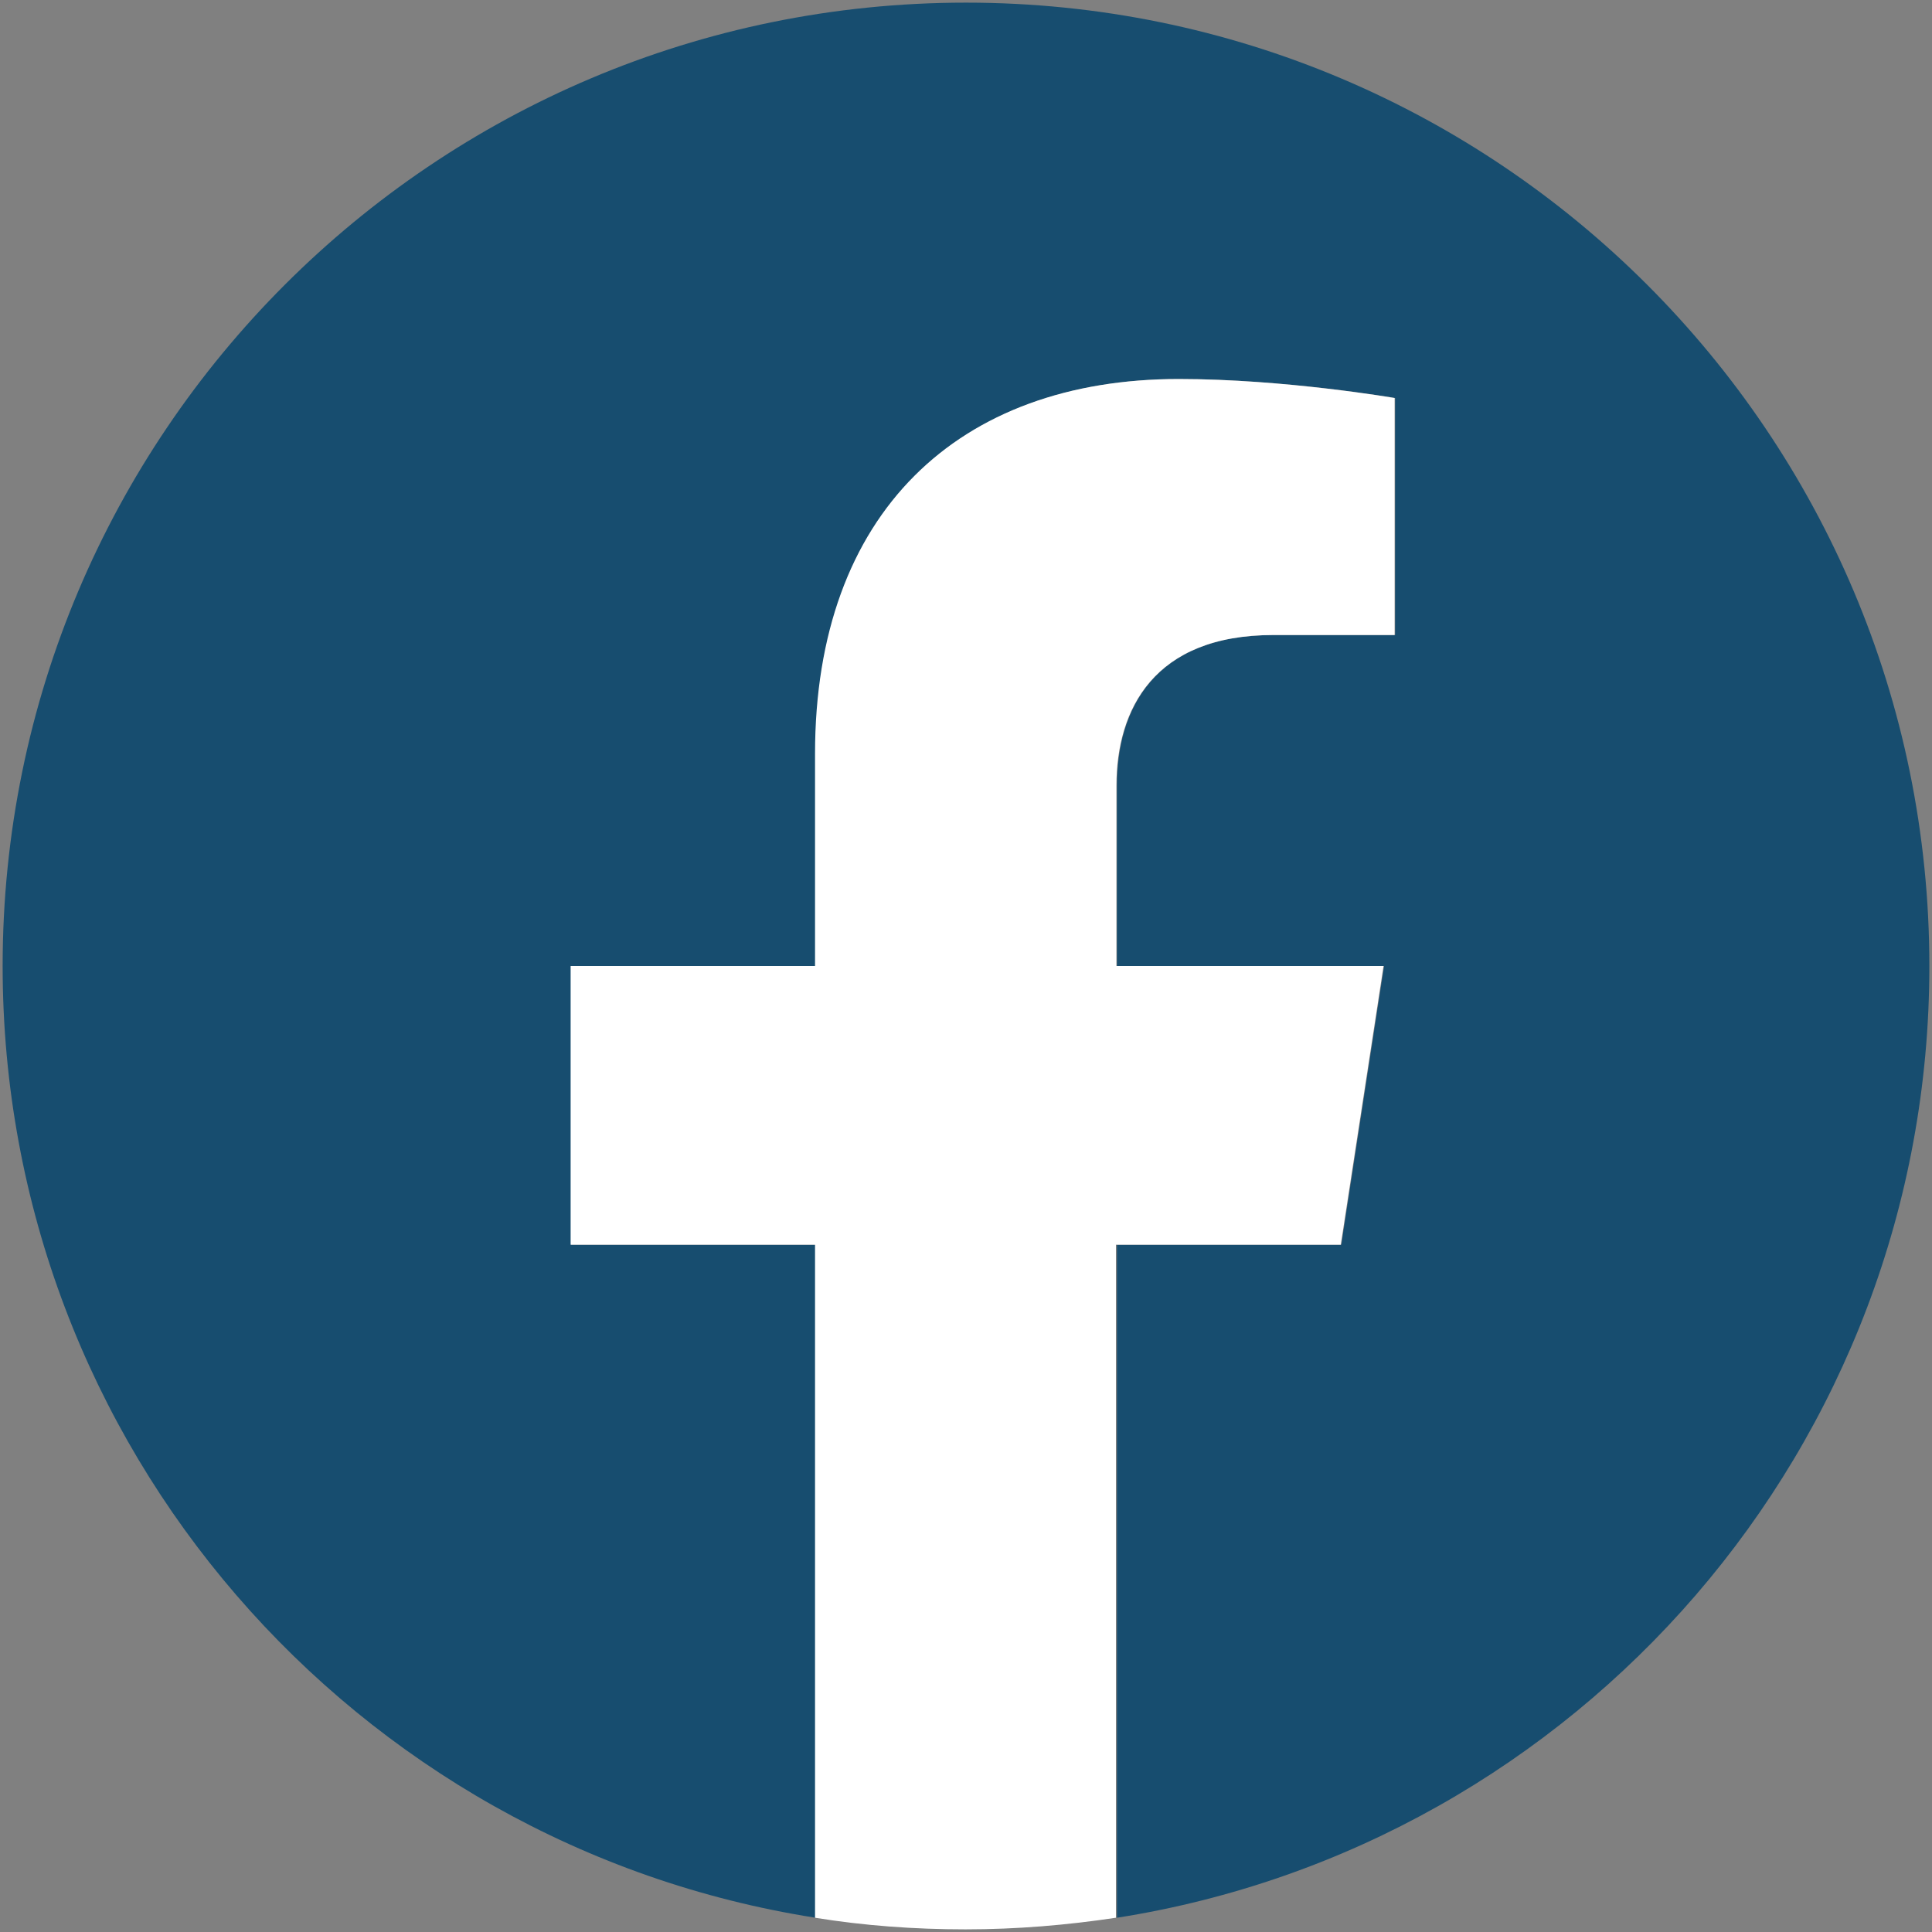
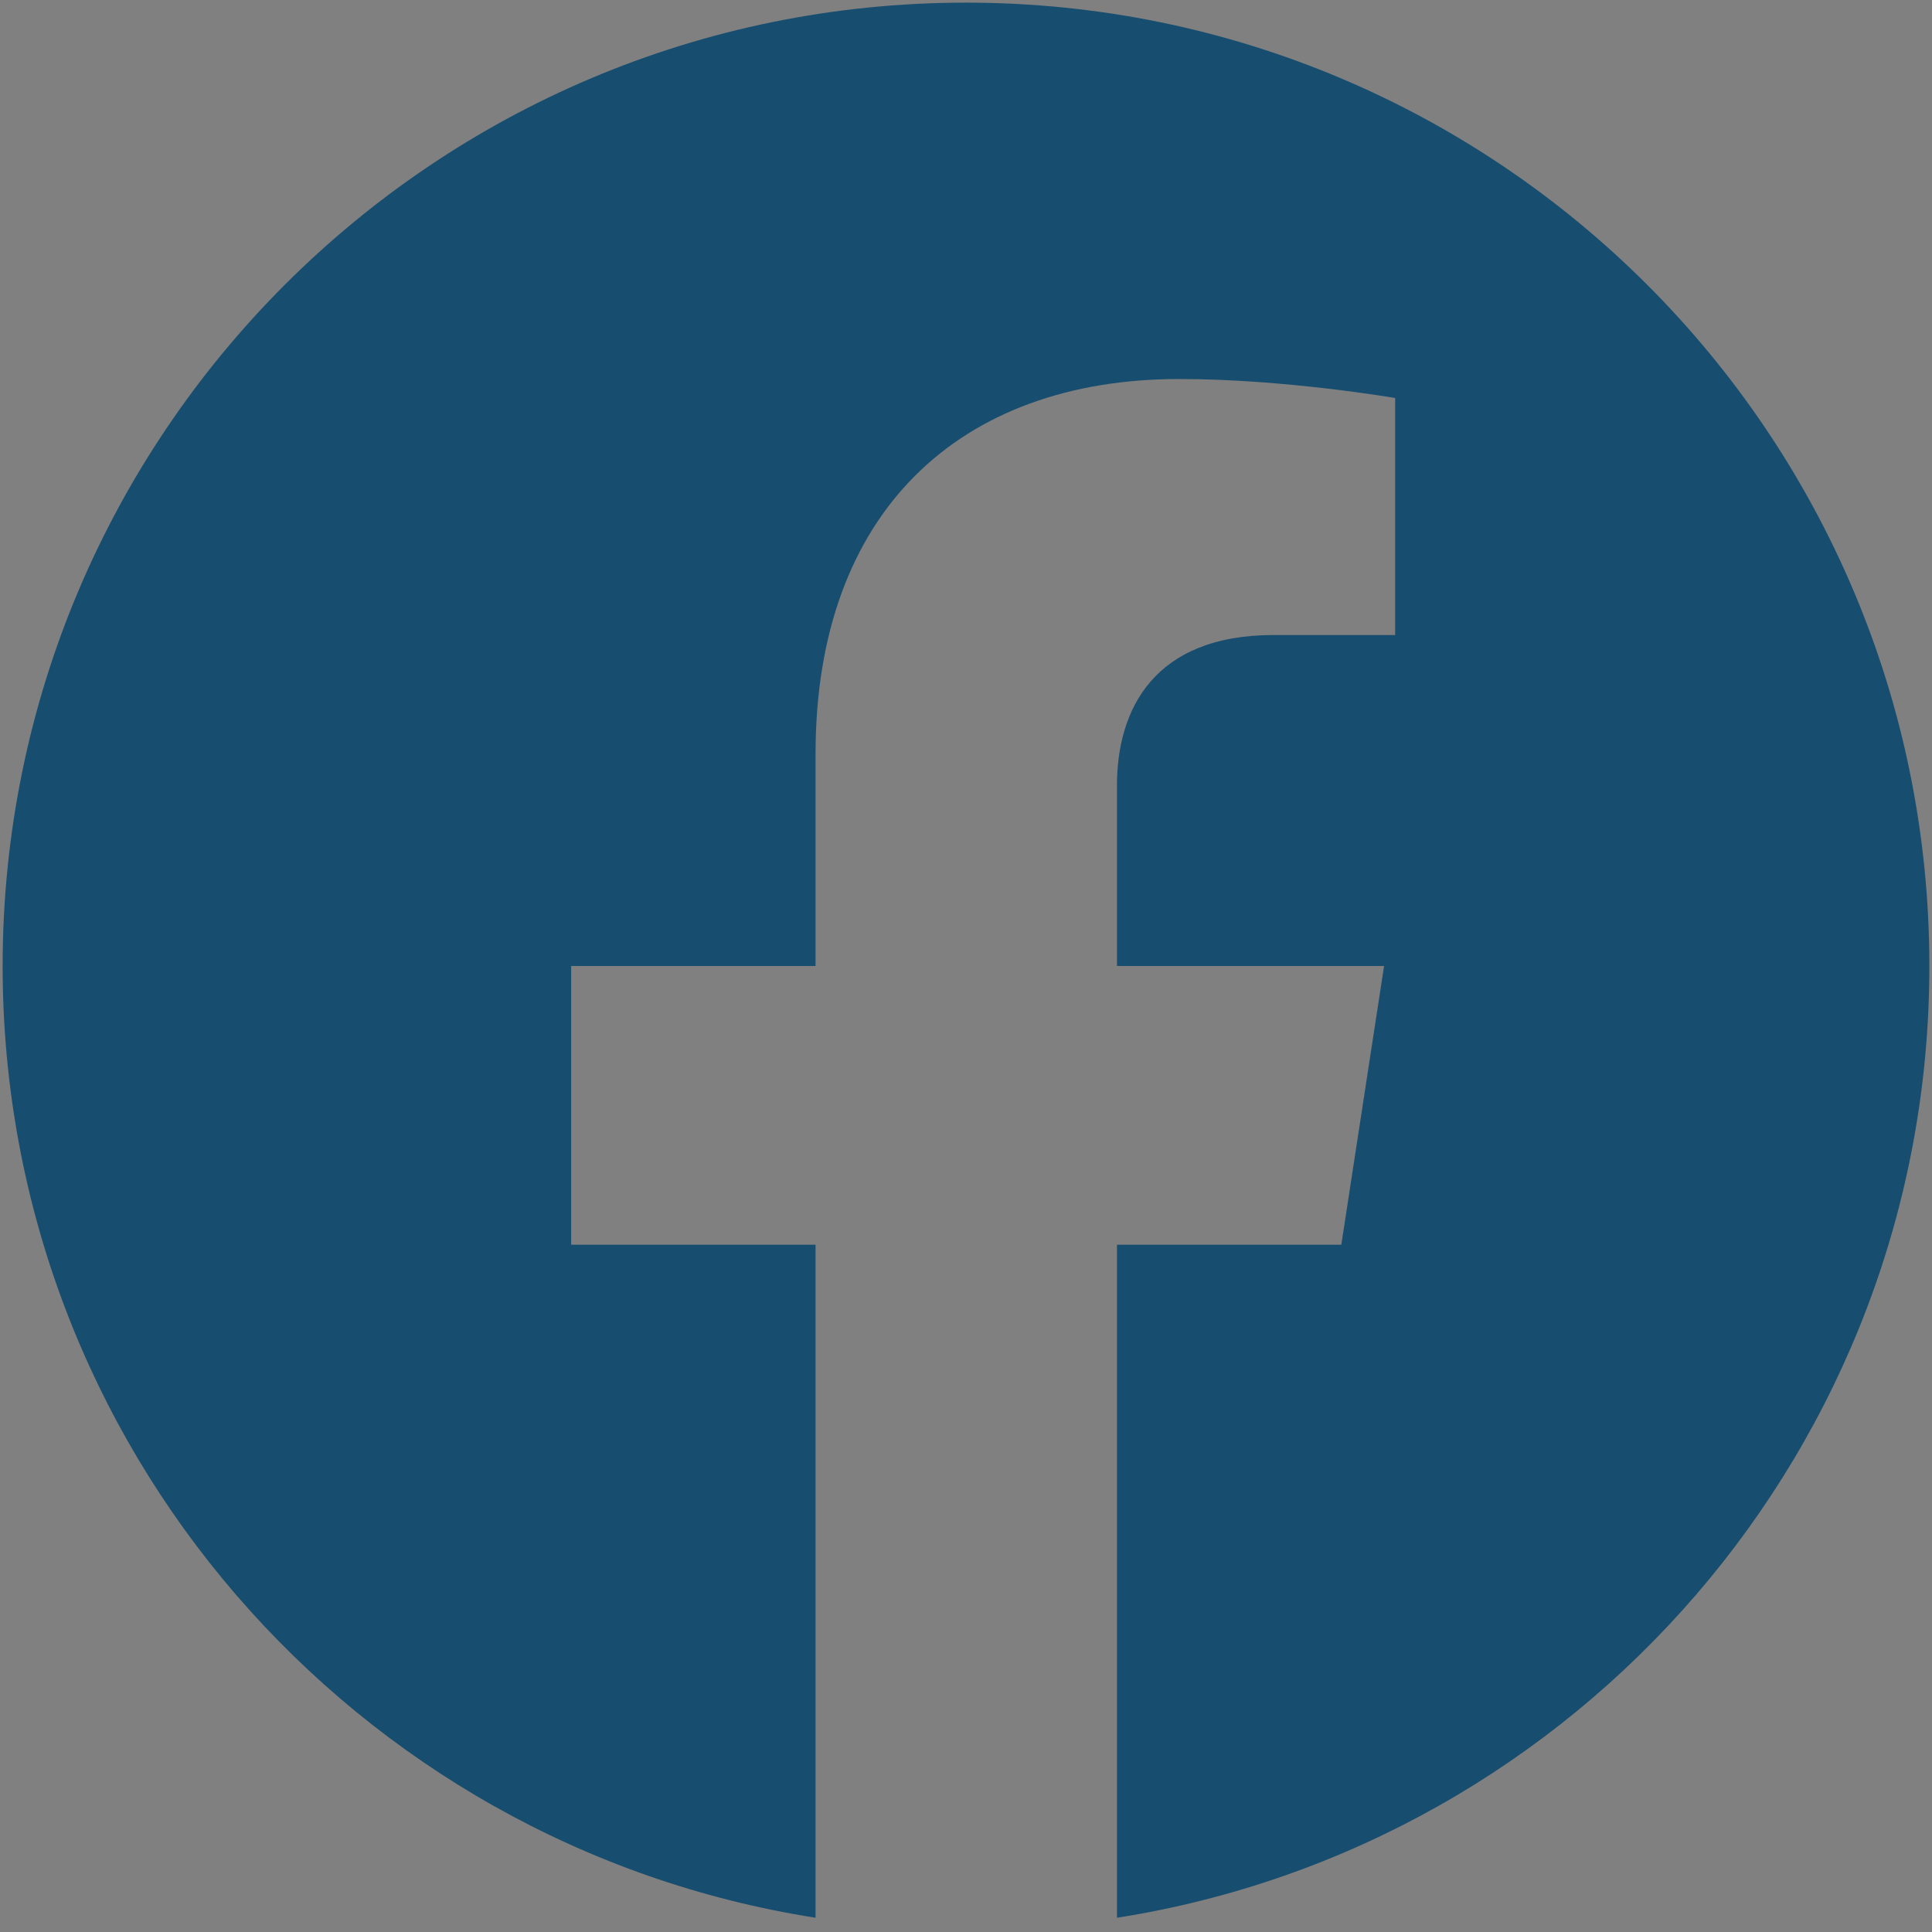
<svg xmlns="http://www.w3.org/2000/svg" version="1.1" id="Layer_1" x="0px" y="0px" viewBox="67 67 366 366" style="enable-background:new 0 0 500 500;" xml:space="preserve">
  <rect x="67" y="67" width="366" height="366" fill="#808080" stroke="none" />
  <style type="text/css">
	.st0{fill:#174d6f;}
	.st1{fill:#ffffff00;}
	</style>
  <g id="XMLID_17_">
    <path id="XMLID_22_" class="st0" d="M432.5,250c0-100.8-81.7-182.5-182.5-182.5S67.5,149.2,67.5,250c0,91.1,66.7,166.6,154,180.3   V302.8h-46.3V250h46.3v-40.2c0-45.7,27.2-71,68.9-71c20,0,40.9,3.6,40.9,3.6v44.9h-23c-22.7,0-29.7,14.1-29.7,28.5V250h50.6   l-8.1,52.8h-42.5v127.5C365.8,416.6,432.5,341.1,432.5,250z" />
-     <path id="XMLID_18_" class="st1" d="M321,302.8l8.1-52.8h-50.6v-34.2c0-14.4,7.1-28.5,29.7-28.5h23v-44.9c0,0-20.9-3.6-40.9-3.6   c-41.7,0-68.9,25.3-68.9,71V250h-46.3v52.8h46.3v127.5c9.3,1.5,18.8,2.2,28.5,2.2s19.2-0.8,28.5-2.2V302.8H321z" />
  </g>
</svg>